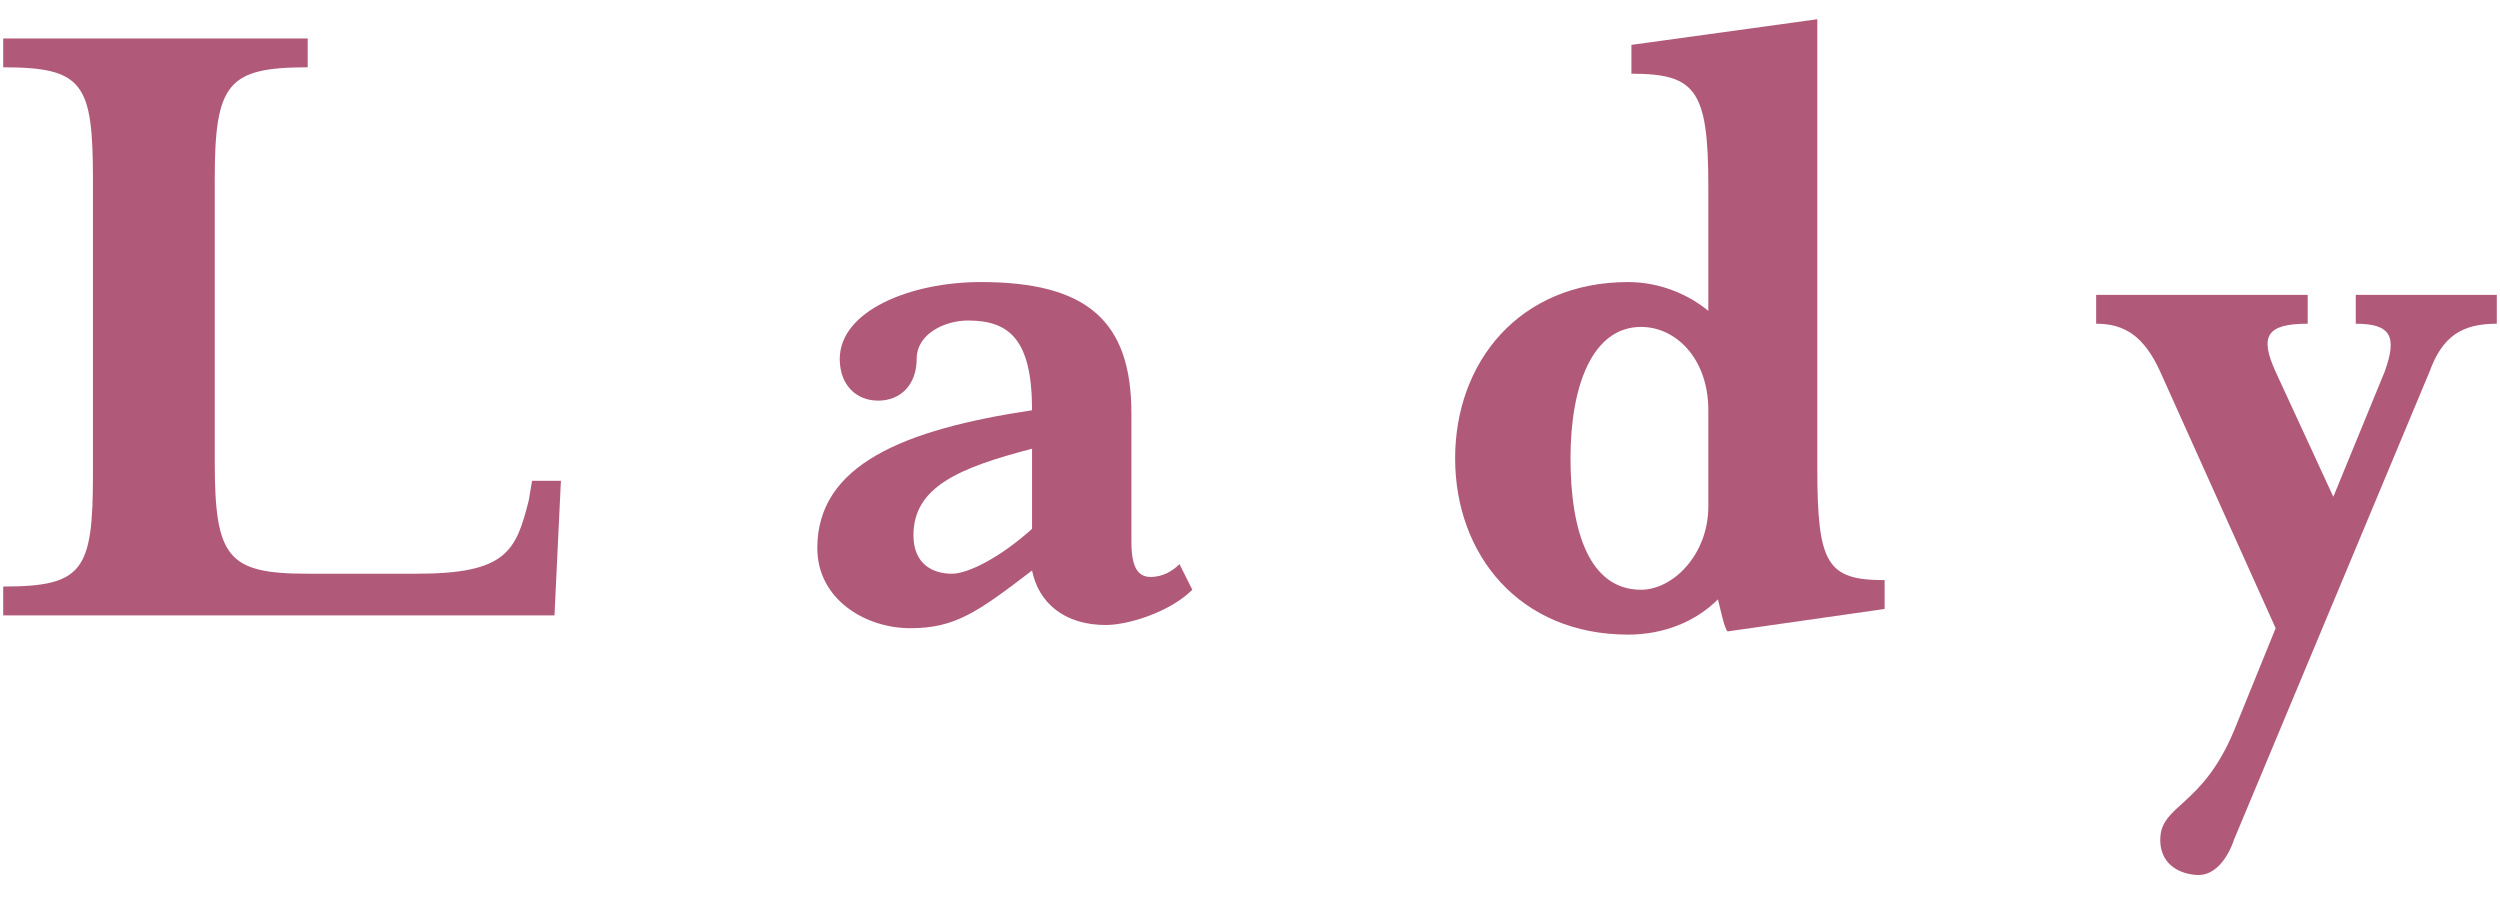
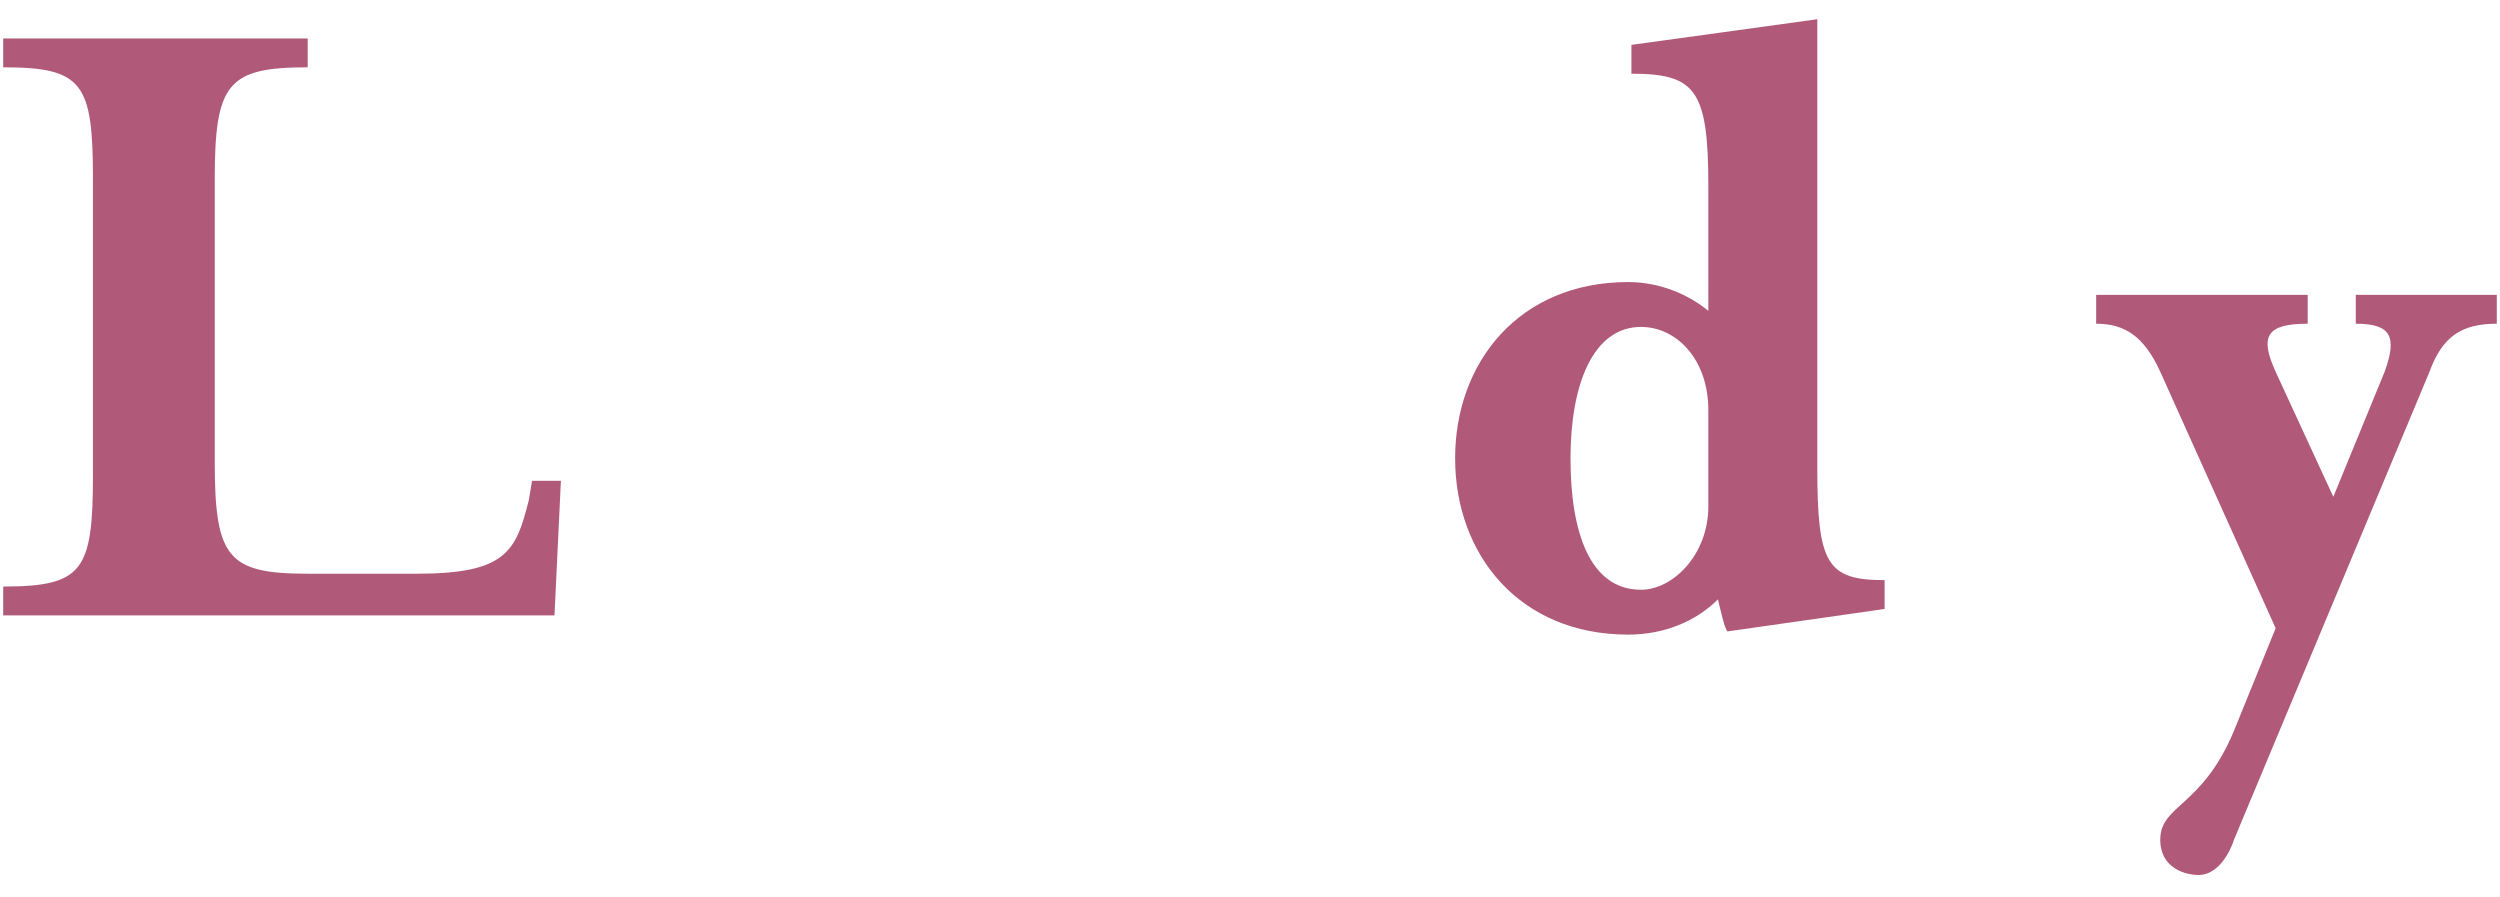
<svg xmlns="http://www.w3.org/2000/svg" version="1.1" id="_レイヤー_1" x="0px" y="0px" viewBox="0 0 78 28" style="enable-background:new 0 0 78 28;" xml:space="preserve">
  <style type="text/css">
	.st0{fill:#B15978;}
</style>
  <g id="Lady">
    <g>
      <path class="st0" d="M0.1,2.1V1.2h9.5v0.9c-2.5,0-2.9,0.5-2.9,3.5v8.8c0,3,0.4,3.5,2.9,3.5H13c2.8,0,3.1-0.7,3.5-2.3l0.1-0.6h0.9    l-0.2,4.2H0.1v-0.9c2.5,0,2.8-0.5,2.8-3.5V5.6C2.9,2.6,2.6,2.1,0.1,2.1z" />
-       <path class="st0" d="M34.5,19.5c-1.3,0-2.1-0.7-2.3-1.7c-1.7,1.3-2.4,1.8-3.8,1.8c-1.4,0-2.9-0.9-2.9-2.5c0-2.6,2.7-3.7,6.7-4.3v0    c0-2.2-0.7-2.8-2-2.8c-0.7,0-1.6,0.4-1.6,1.2s-0.5,1.3-1.2,1.3s-1.2-0.5-1.2-1.3c0-1.5,2.2-2.4,4.4-2.4c3.3,0,4.7,1.2,4.7,4.1v4    c0,0.8,0.2,1.1,0.6,1.1c0.4,0,0.7-0.2,0.9-0.4l0.4,0.8C36.5,19.1,35.2,19.5,34.5,19.5z M32.2,14c-2.3,0.6-3.7,1.2-3.7,2.7    c0,0.9,0.6,1.2,1.2,1.2c0.5,0,1.5-0.5,2.5-1.4C32.2,16.6,32.2,14,32.2,14z" />
      <path class="st0" d="M53.3,5.8c0-3-0.4-3.5-2.4-3.5V1.4l5.8-0.8v14c0,3,0.3,3.5,2.1,3.5V19l-4.9,0.7c-0.1-0.1-0.2-0.6-0.3-1    c-0.7,0.7-1.7,1.1-2.8,1.1c-3.4,0-5.4-2.5-5.4-5.5s2-5.5,5.4-5.5c1,0,1.9,0.4,2.5,0.9C53.3,9.6,53.3,5.8,53.3,5.8z M53.3,12.8    c0-1.6-1-2.6-2.1-2.6c-1.5,0-2.2,1.8-2.2,4.1s0.6,4.1,2.2,4.1c1,0,2.1-1.1,2.1-2.6C53.3,15.7,53.3,12.8,53.3,12.8z" />
      <path class="st0" d="M68.6,27.3c-0.4,0-1.2-0.2-1.2-1.1c0-1.1,1.3-1,2.3-3.4l1.3-3.2l-3.6-8c-0.5-1.1-1.1-1.5-2-1.5V9.2H72v0.9    c-1.3,0-1.5,0.4-1,1.5l1.8,3.9l1.6-3.9c0.4-1.1,0.2-1.5-0.9-1.5V9.2h4.4v0.9c-1.1,0-1.7,0.4-2.1,1.5l-6.1,14.6    C69.5,26.8,69.1,27.3,68.6,27.3z" />
    </g>
  </g>
</svg>